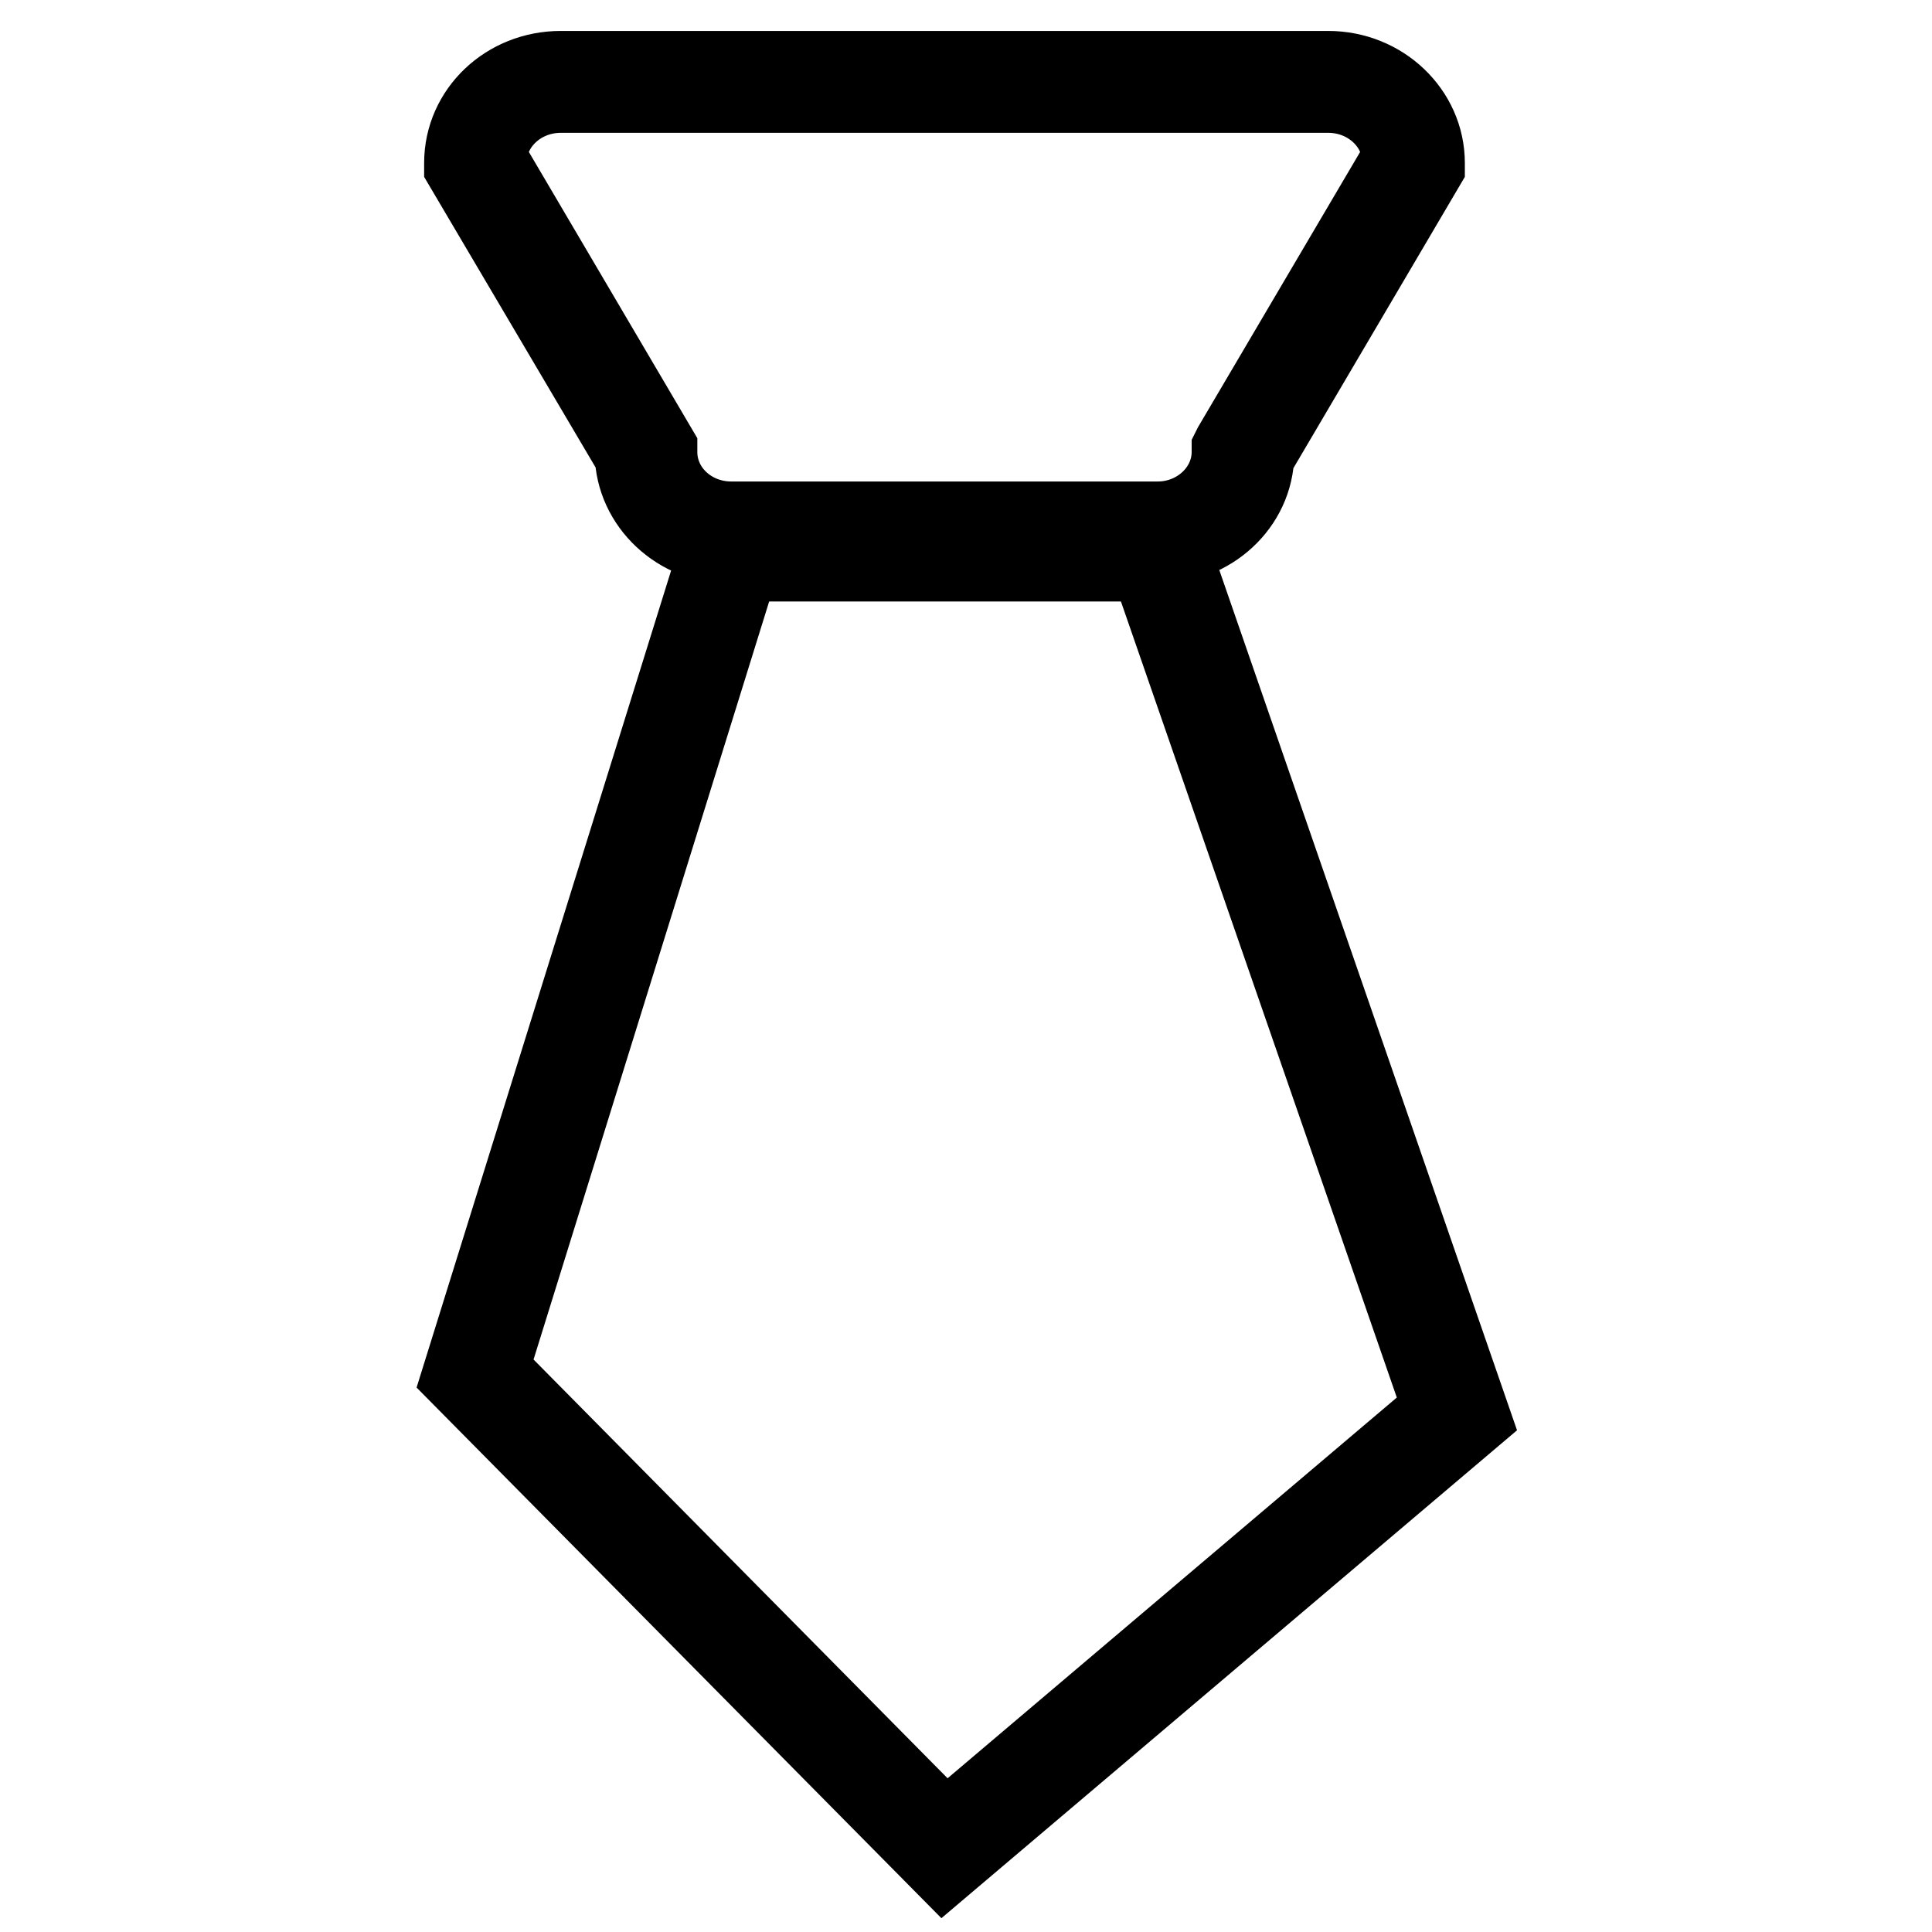
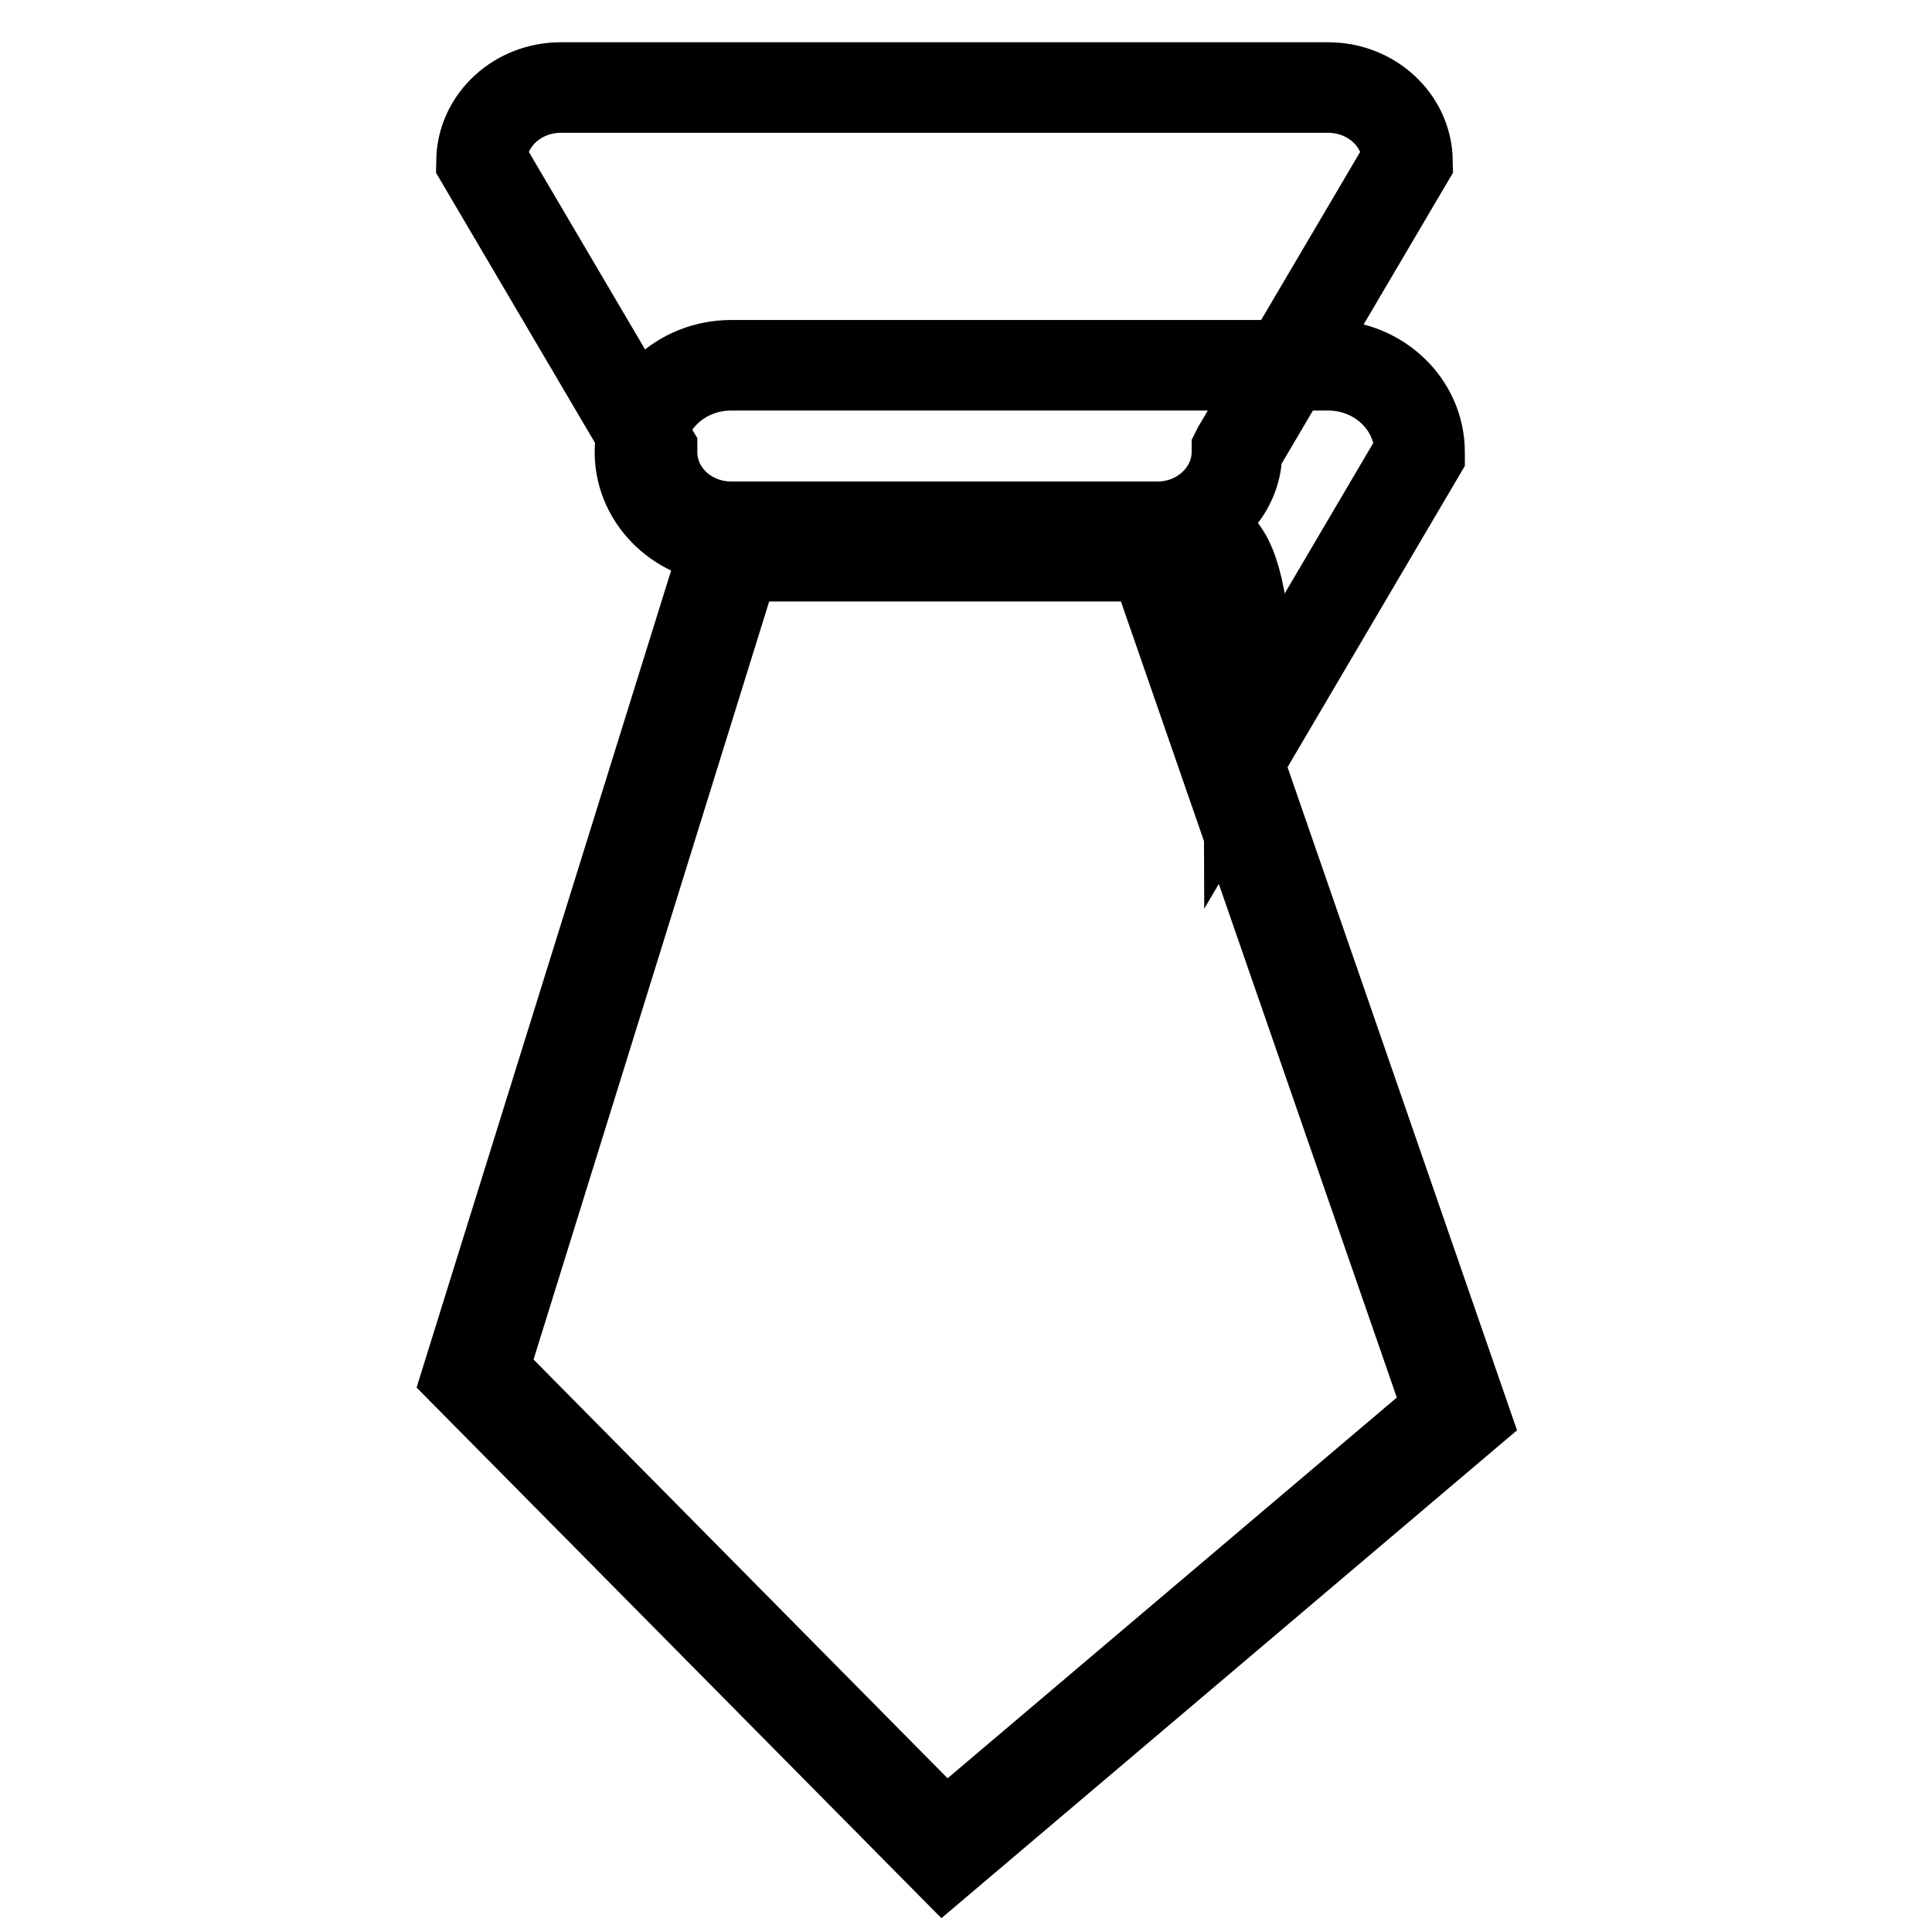
<svg xmlns="http://www.w3.org/2000/svg" version="1.1" x="0px" y="0px" viewBox="0 0 256 256" enable-background="new 0 0 256 256" xml:space="preserve">
  <g>
-     <path stroke-width="12" fill-opacity="0" stroke="#000000" d="M125.1,246L62,182.2L96.3,72.1H154l0.2,0.5l39.8,115L125.1,246z M63.9,181.8l61.3,62l66.9-56.7L152.8,73.7 H97.5L63.9,181.8z M153.4,71.4H96.9c-6.6,0-12-5.1-12.1-11.3L62.2,21.8v-0.2c0-6.4,5.4-11.5,12.1-11.5H176 c6.7,0,12.1,5.2,12.1,11.5v0.2l-22.6,38.4C165.4,66.4,160,71.4,153.4,71.4z M63.8,21.3l22.6,38.4v0.2c0,5.5,4.7,9.9,10.5,9.9h56.5 c5.8,0,10.5-4.5,10.5-9.9v-0.2l0.1-0.2l22.5-38.2c-0.1-5.4-4.8-9.7-10.5-9.7H74.3C68.6,11.6,63.9,15.9,63.8,21.3z" />
+     <path stroke-width="12" fill-opacity="0" stroke="#000000" d="M125.1,246L62,182.2L96.3,72.1H154l0.2,0.5l39.8,115L125.1,246z M63.9,181.8l61.3,62l66.9-56.7L152.8,73.7 H97.5L63.9,181.8z M153.4,71.4H96.9c-6.6,0-12-5.1-12.1-11.3v-0.2c0-6.4,5.4-11.5,12.1-11.5H176 c6.7,0,12.1,5.2,12.1,11.5v0.2l-22.6,38.4C165.4,66.4,160,71.4,153.4,71.4z M63.8,21.3l22.6,38.4v0.2c0,5.5,4.7,9.9,10.5,9.9h56.5 c5.8,0,10.5-4.5,10.5-9.9v-0.2l0.1-0.2l22.5-38.2c-0.1-5.4-4.8-9.7-10.5-9.7H74.3C68.6,11.6,63.9,15.9,63.8,21.3z" />
  </g>
</svg>